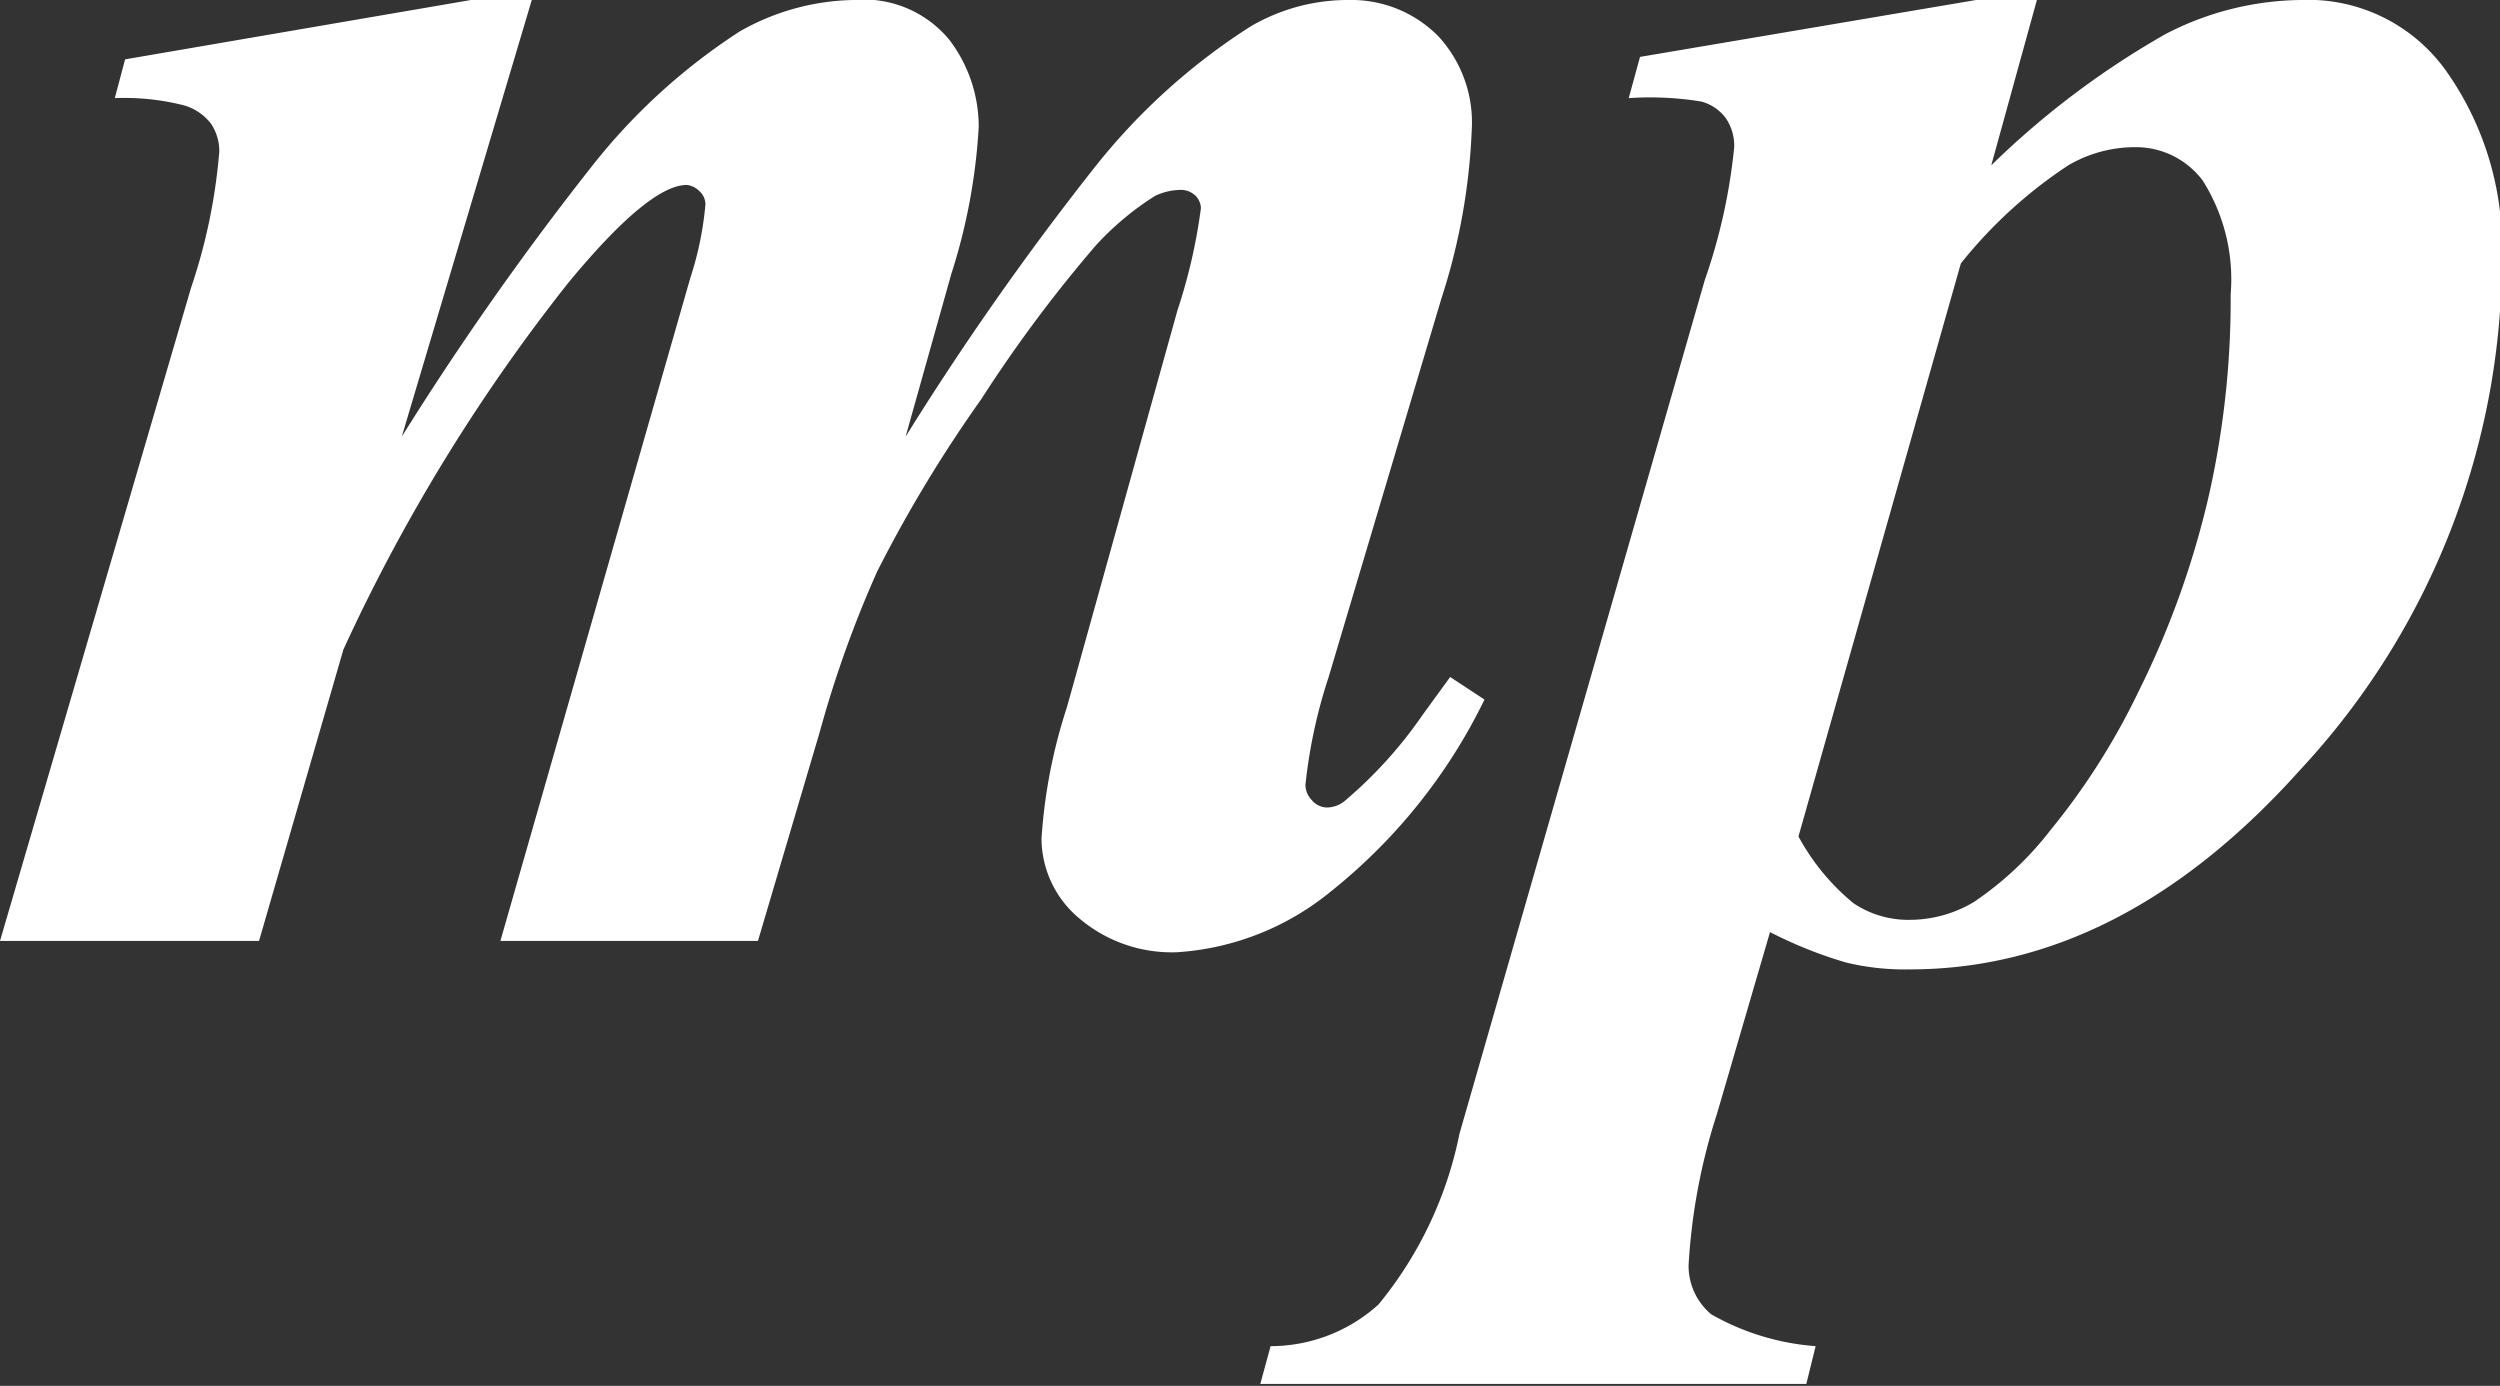
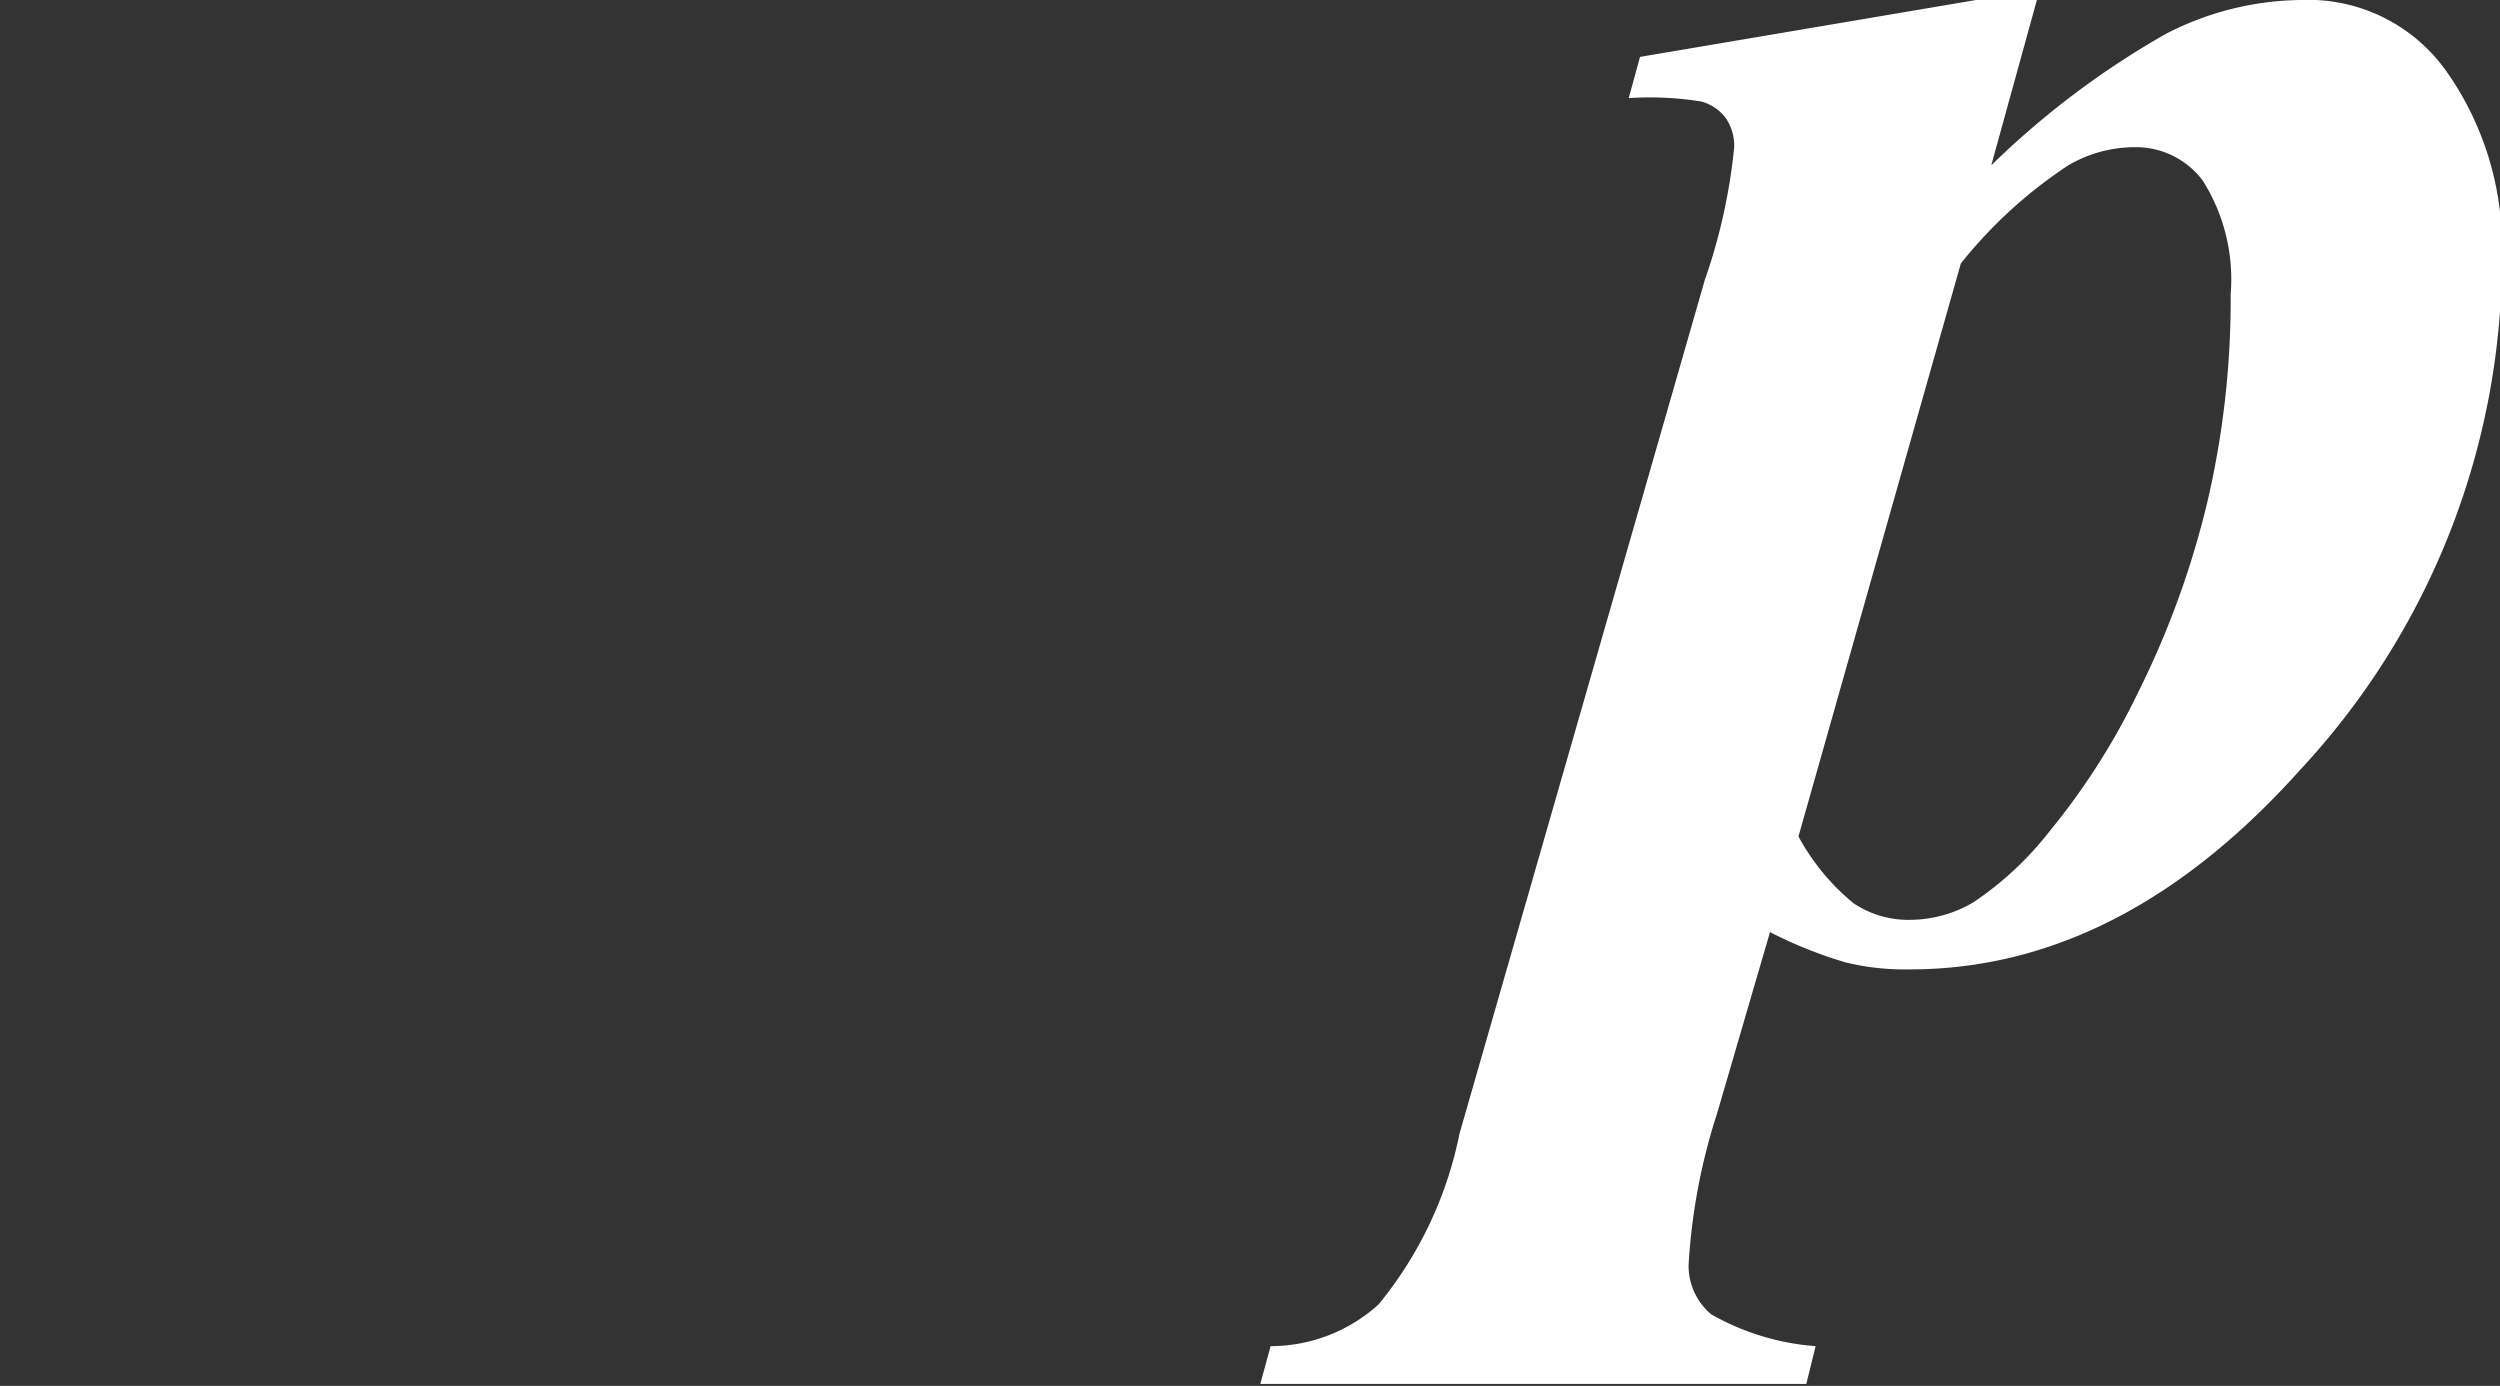
<svg xmlns="http://www.w3.org/2000/svg" id="Layer_2" data-name="Layer 2" viewBox="0 0 50.96 28.25">
  <rect x="0" y="0" width="50.96" height="28.25" fill="#333333" stroke="none" />
  <defs>
    <style>.cls-1{fill:#fff;}</style>
  </defs>
  <title>mp</title>
-   <path class="cls-1" d="M10.84,0,8.19,8.9a61.38,61.38,0,0,1,3.89-5.53,12.4,12.4,0,0,1,3-2.73A4.84,4.84,0,0,1,17.4,0a2.26,2.26,0,0,1,1.95.81,2.92,2.92,0,0,1,.6,1.78,12,12,0,0,1-.56,3L18.46,8.9a59.68,59.68,0,0,1,3.87-5.51A12.88,12.88,0,0,1,25.49.54a3.92,3.92,0,0,1,2-.54,2.49,2.49,0,0,1,1.83.74A2.59,2.59,0,0,1,30,2.65a12.75,12.75,0,0,1-.62,3.44l-2.3,7.72A10.51,10.51,0,0,0,26.61,16a.45.45,0,0,0,.13.31.41.41,0,0,0,.3.15.58.58,0,0,0,.39-.15A8.89,8.89,0,0,0,29,14.57l.56-.77.7.46a11.35,11.35,0,0,1-3.13,3.91A5.5,5.5,0,0,1,24,19.41a2.91,2.91,0,0,1-2-.69,2.13,2.13,0,0,1-.77-1.62,10.83,10.83,0,0,1,.52-2.69L24,6.33a11.29,11.29,0,0,0,.48-2.09A.39.39,0,0,0,24.38,4a.44.44,0,0,0-.29-.13,1.28,1.28,0,0,0-.54.12A5.87,5.87,0,0,0,22.34,5,28.17,28.17,0,0,0,20,8.14a27.54,27.54,0,0,0-2.12,3.51,22.85,22.85,0,0,0-1.17,3.27l-1.26,4.26H10.2L14.07,5.67a6.72,6.72,0,0,0,.31-1.51.37.37,0,0,0-.13-.27A.42.42,0,0,0,14,3.77q-.77,0-2.42,2A36.69,36.69,0,0,0,7,13.24L5.28,19.18H0L3.89,5.88a11.61,11.61,0,0,0,.58-2.79,1,1,0,0,0-.17-.57,1.07,1.07,0,0,0-.54-.37A4.92,4.92,0,0,0,2.34,2l.21-.79L9.6,0Z" />
  <path class="cls-1" d="M33.43,1.16,40.28,0h1.24l-.93,3.37A17.3,17.3,0,0,1,44.15.69,6.12,6.12,0,0,1,46.9,0a3.45,3.45,0,0,1,3,1.5A6.21,6.21,0,0,1,51,5.17a15.33,15.33,0,0,1-4.12,10.53q-3.64,4.06-7.95,4.06a5.11,5.11,0,0,1-1.3-.14A8.8,8.8,0,0,1,36.08,19L35,22.7a12.3,12.3,0,0,0-.58,3.09,1.29,1.29,0,0,0,.46,1,5.05,5.05,0,0,0,2.13.65l-.19.77H25.69l.21-.77a3.28,3.28,0,0,0,2.2-.85,7.94,7.94,0,0,0,1.65-3.48l5-17.4A11.71,11.71,0,0,0,35.35,3a1,1,0,0,0-.17-.59.92.92,0,0,0-.5-.34A6.49,6.49,0,0,0,33.2,2Zm3.23,15.89a4.57,4.57,0,0,0,1.12,1.36,2,2,0,0,0,1.16.34,2.56,2.56,0,0,0,1.29-.36,6.7,6.7,0,0,0,1.56-1.46,14.08,14.08,0,0,0,1.79-2.81A18.08,18.08,0,0,0,45,10.21,18.14,18.14,0,0,0,45.47,6a3.77,3.77,0,0,0-.57-2.32A1.7,1.7,0,0,0,43.53,3a2.69,2.69,0,0,0-1.37.37,9.44,9.44,0,0,0-2.19,2Z" />
</svg>